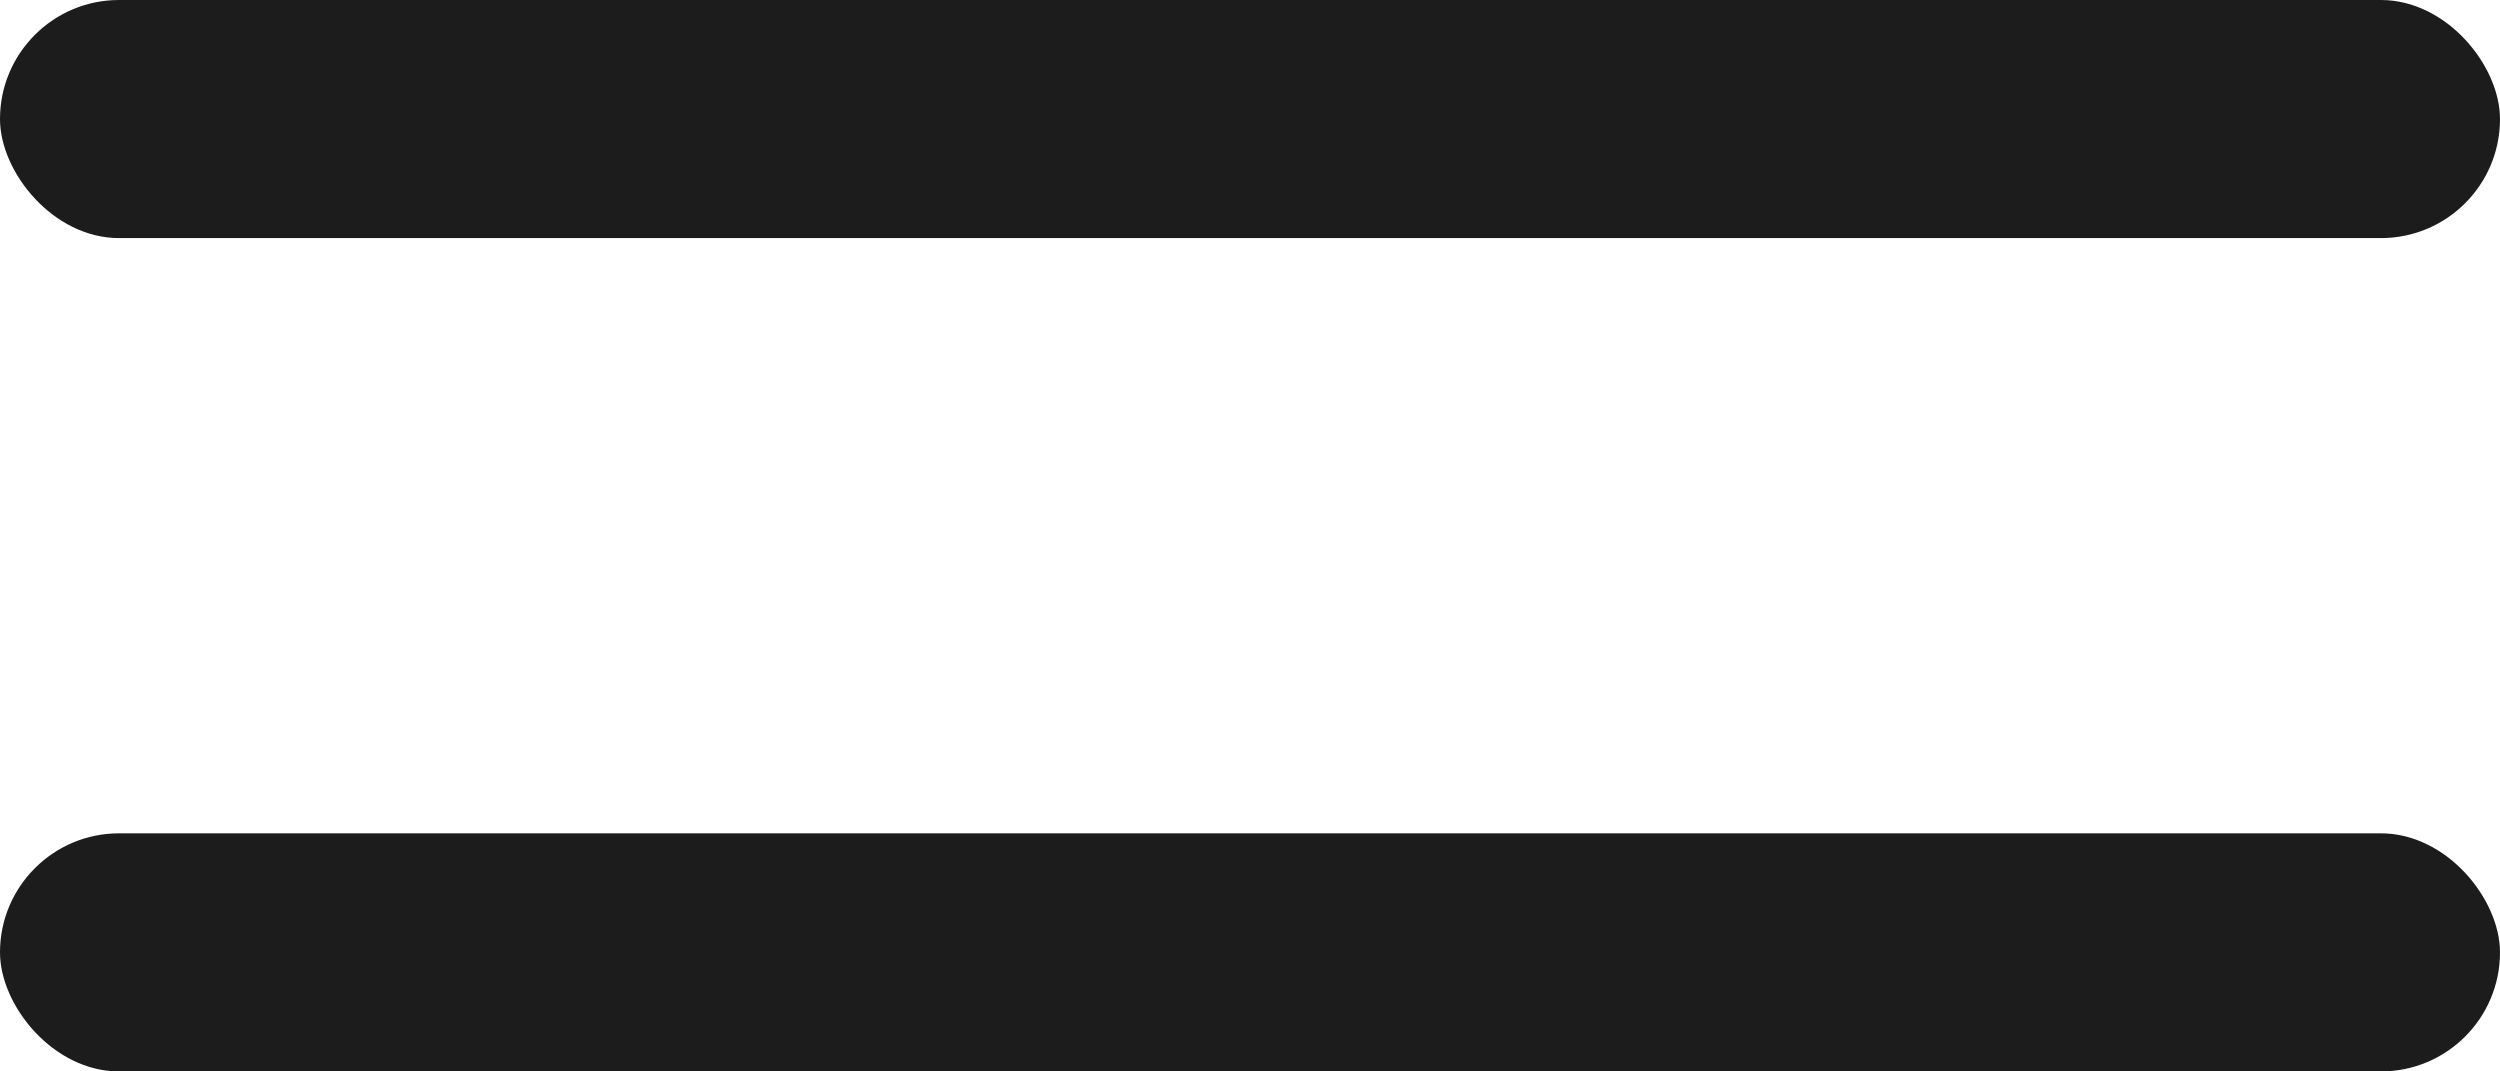
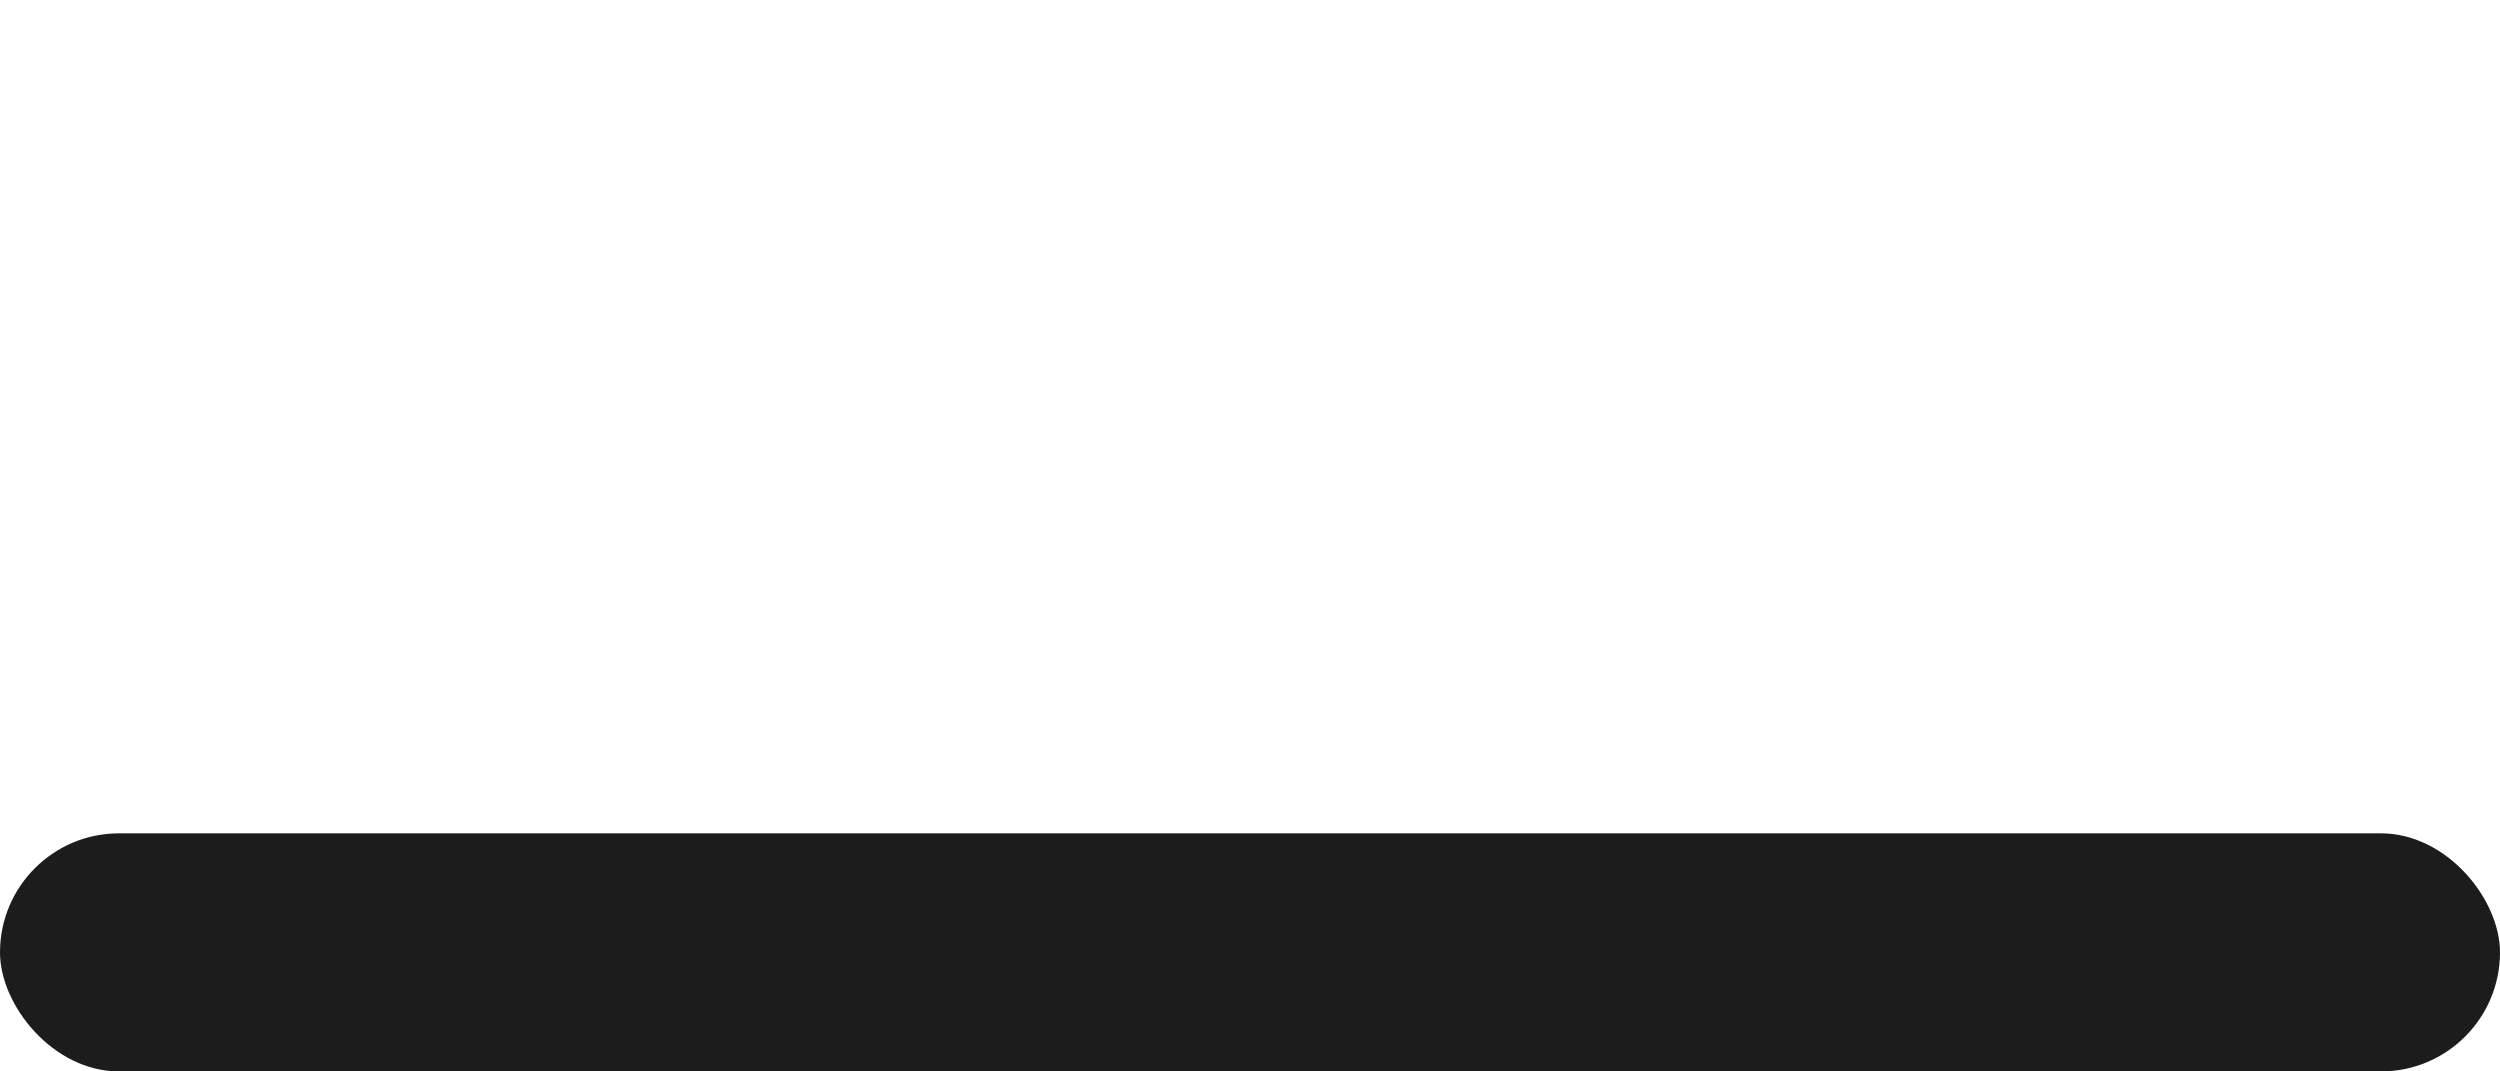
<svg xmlns="http://www.w3.org/2000/svg" width="21" height="9" viewBox="0 0 21 9" fill="none">
-   <rect width="21" height="2" rx="1" fill="#1C1C1C" />
  <rect y="7" width="21" height="2" rx="1" fill="#1C1C1C" />
</svg>